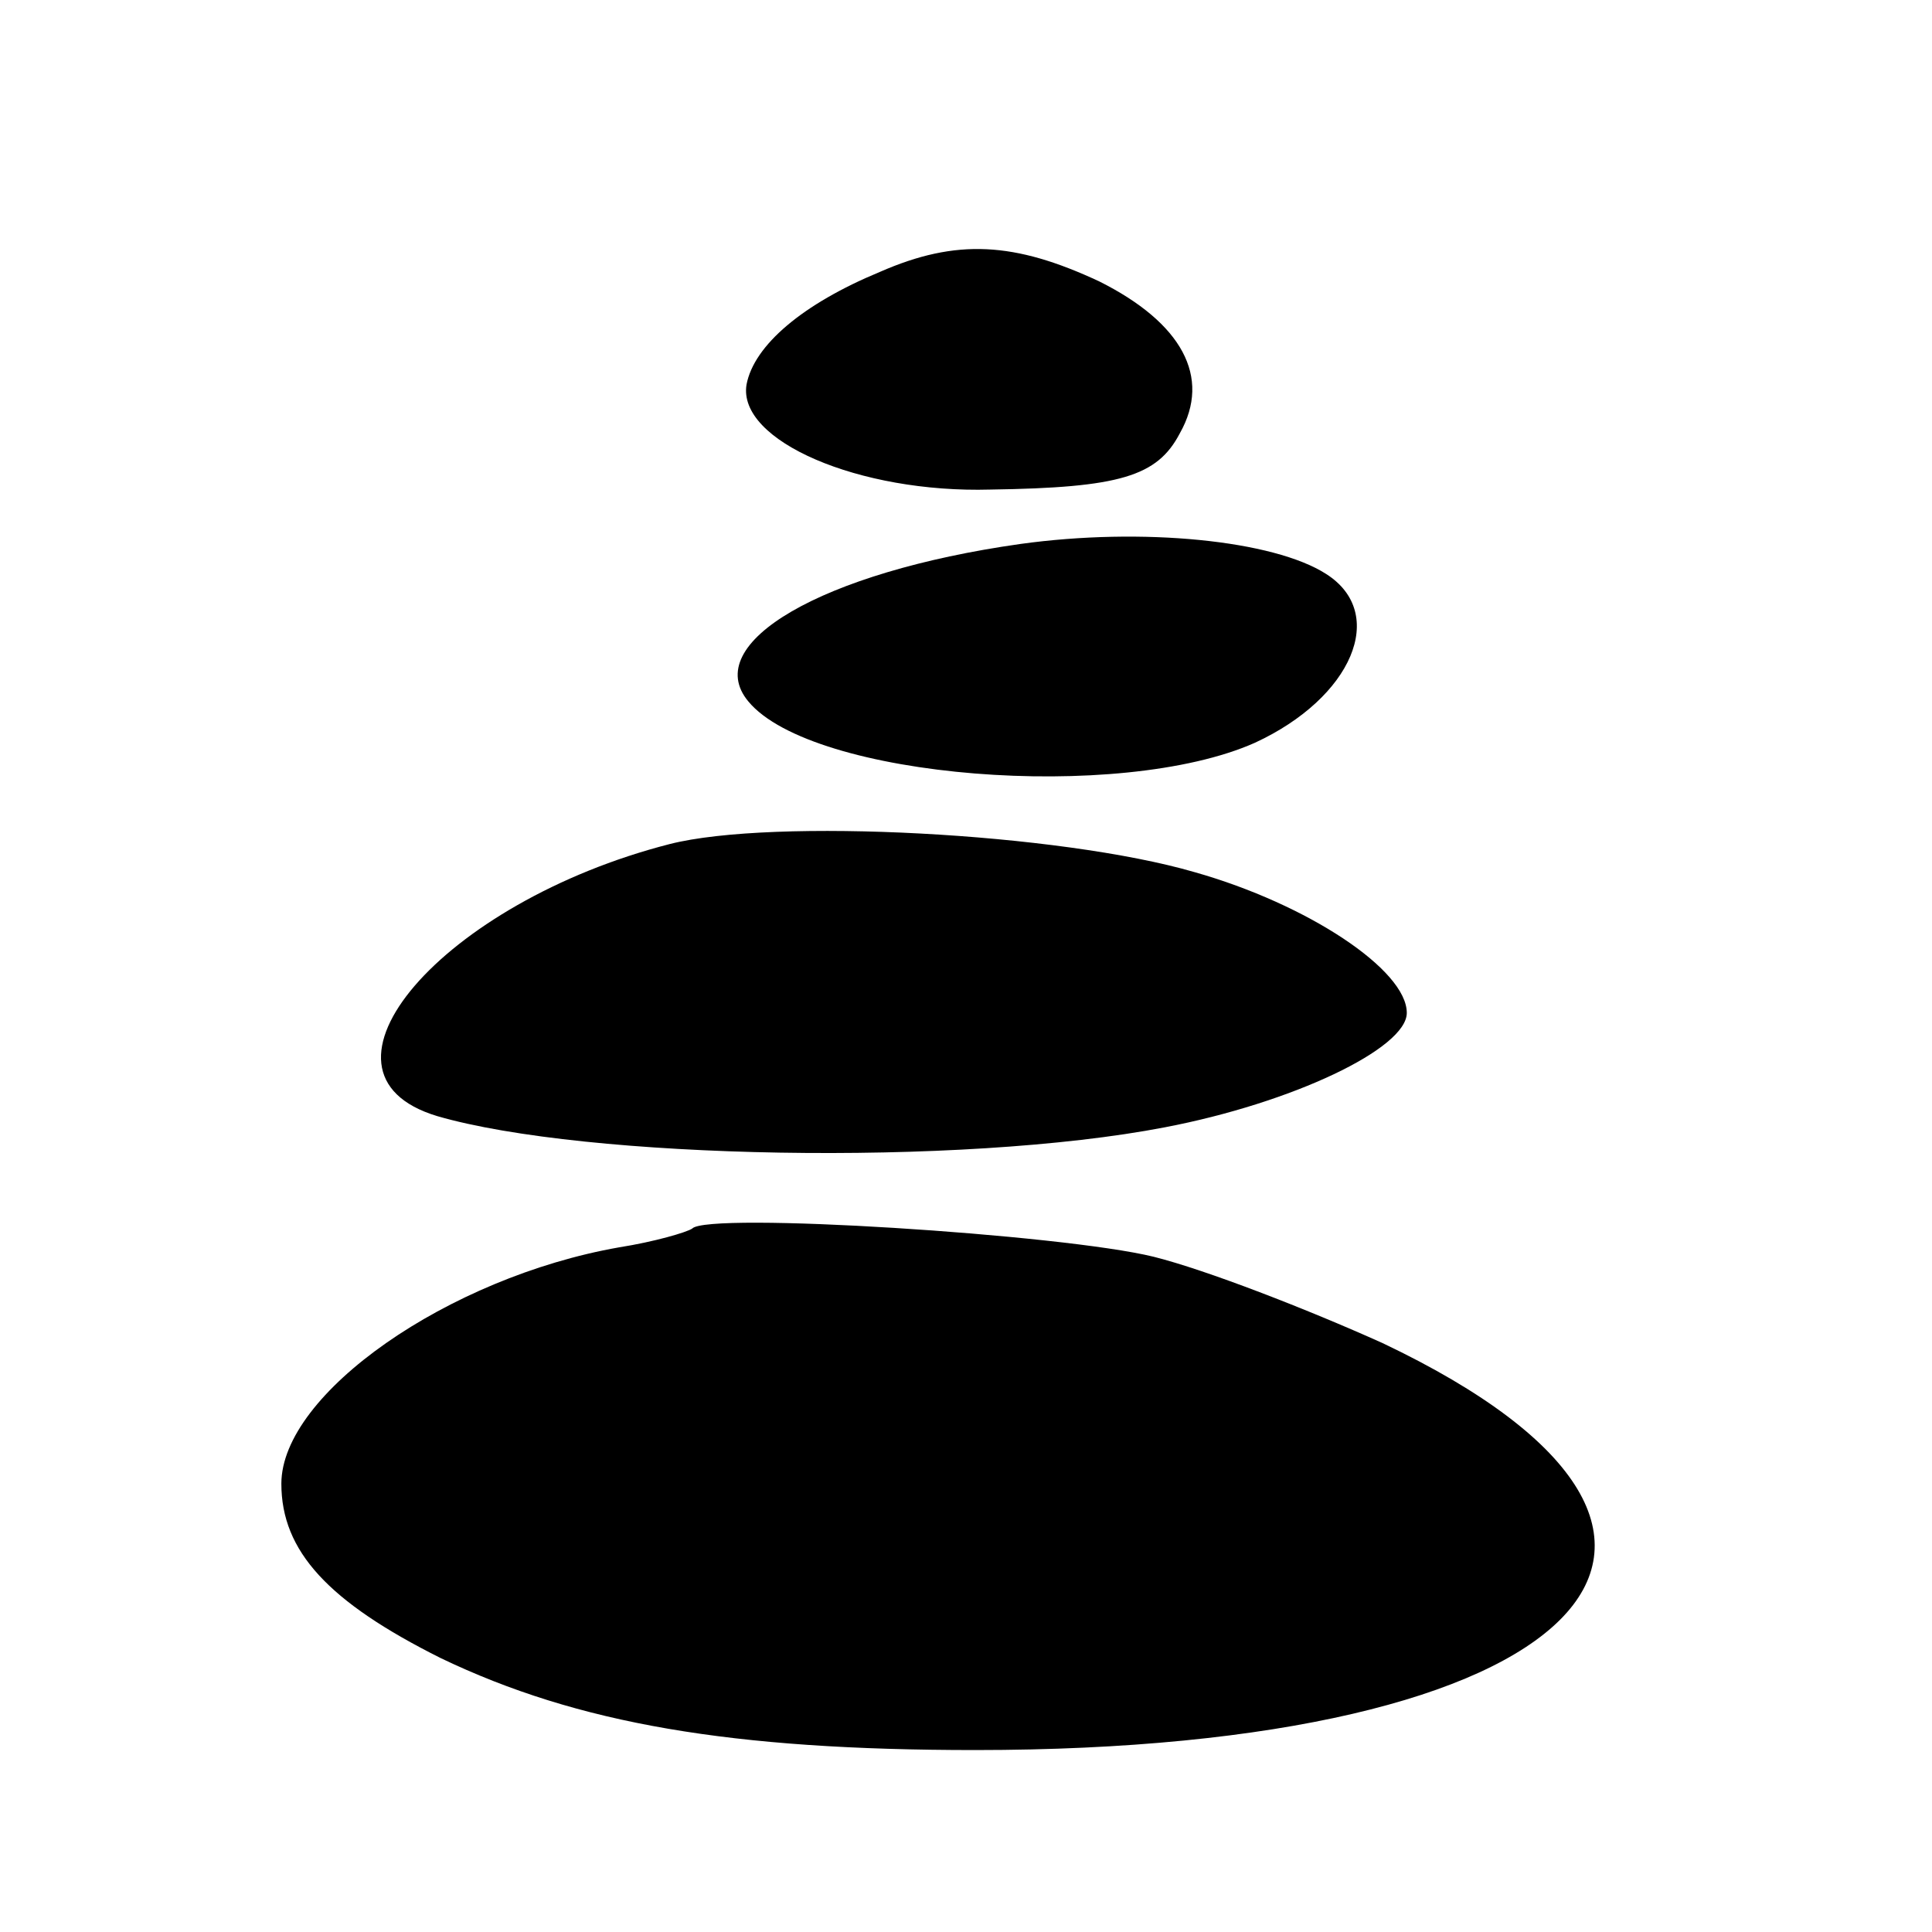
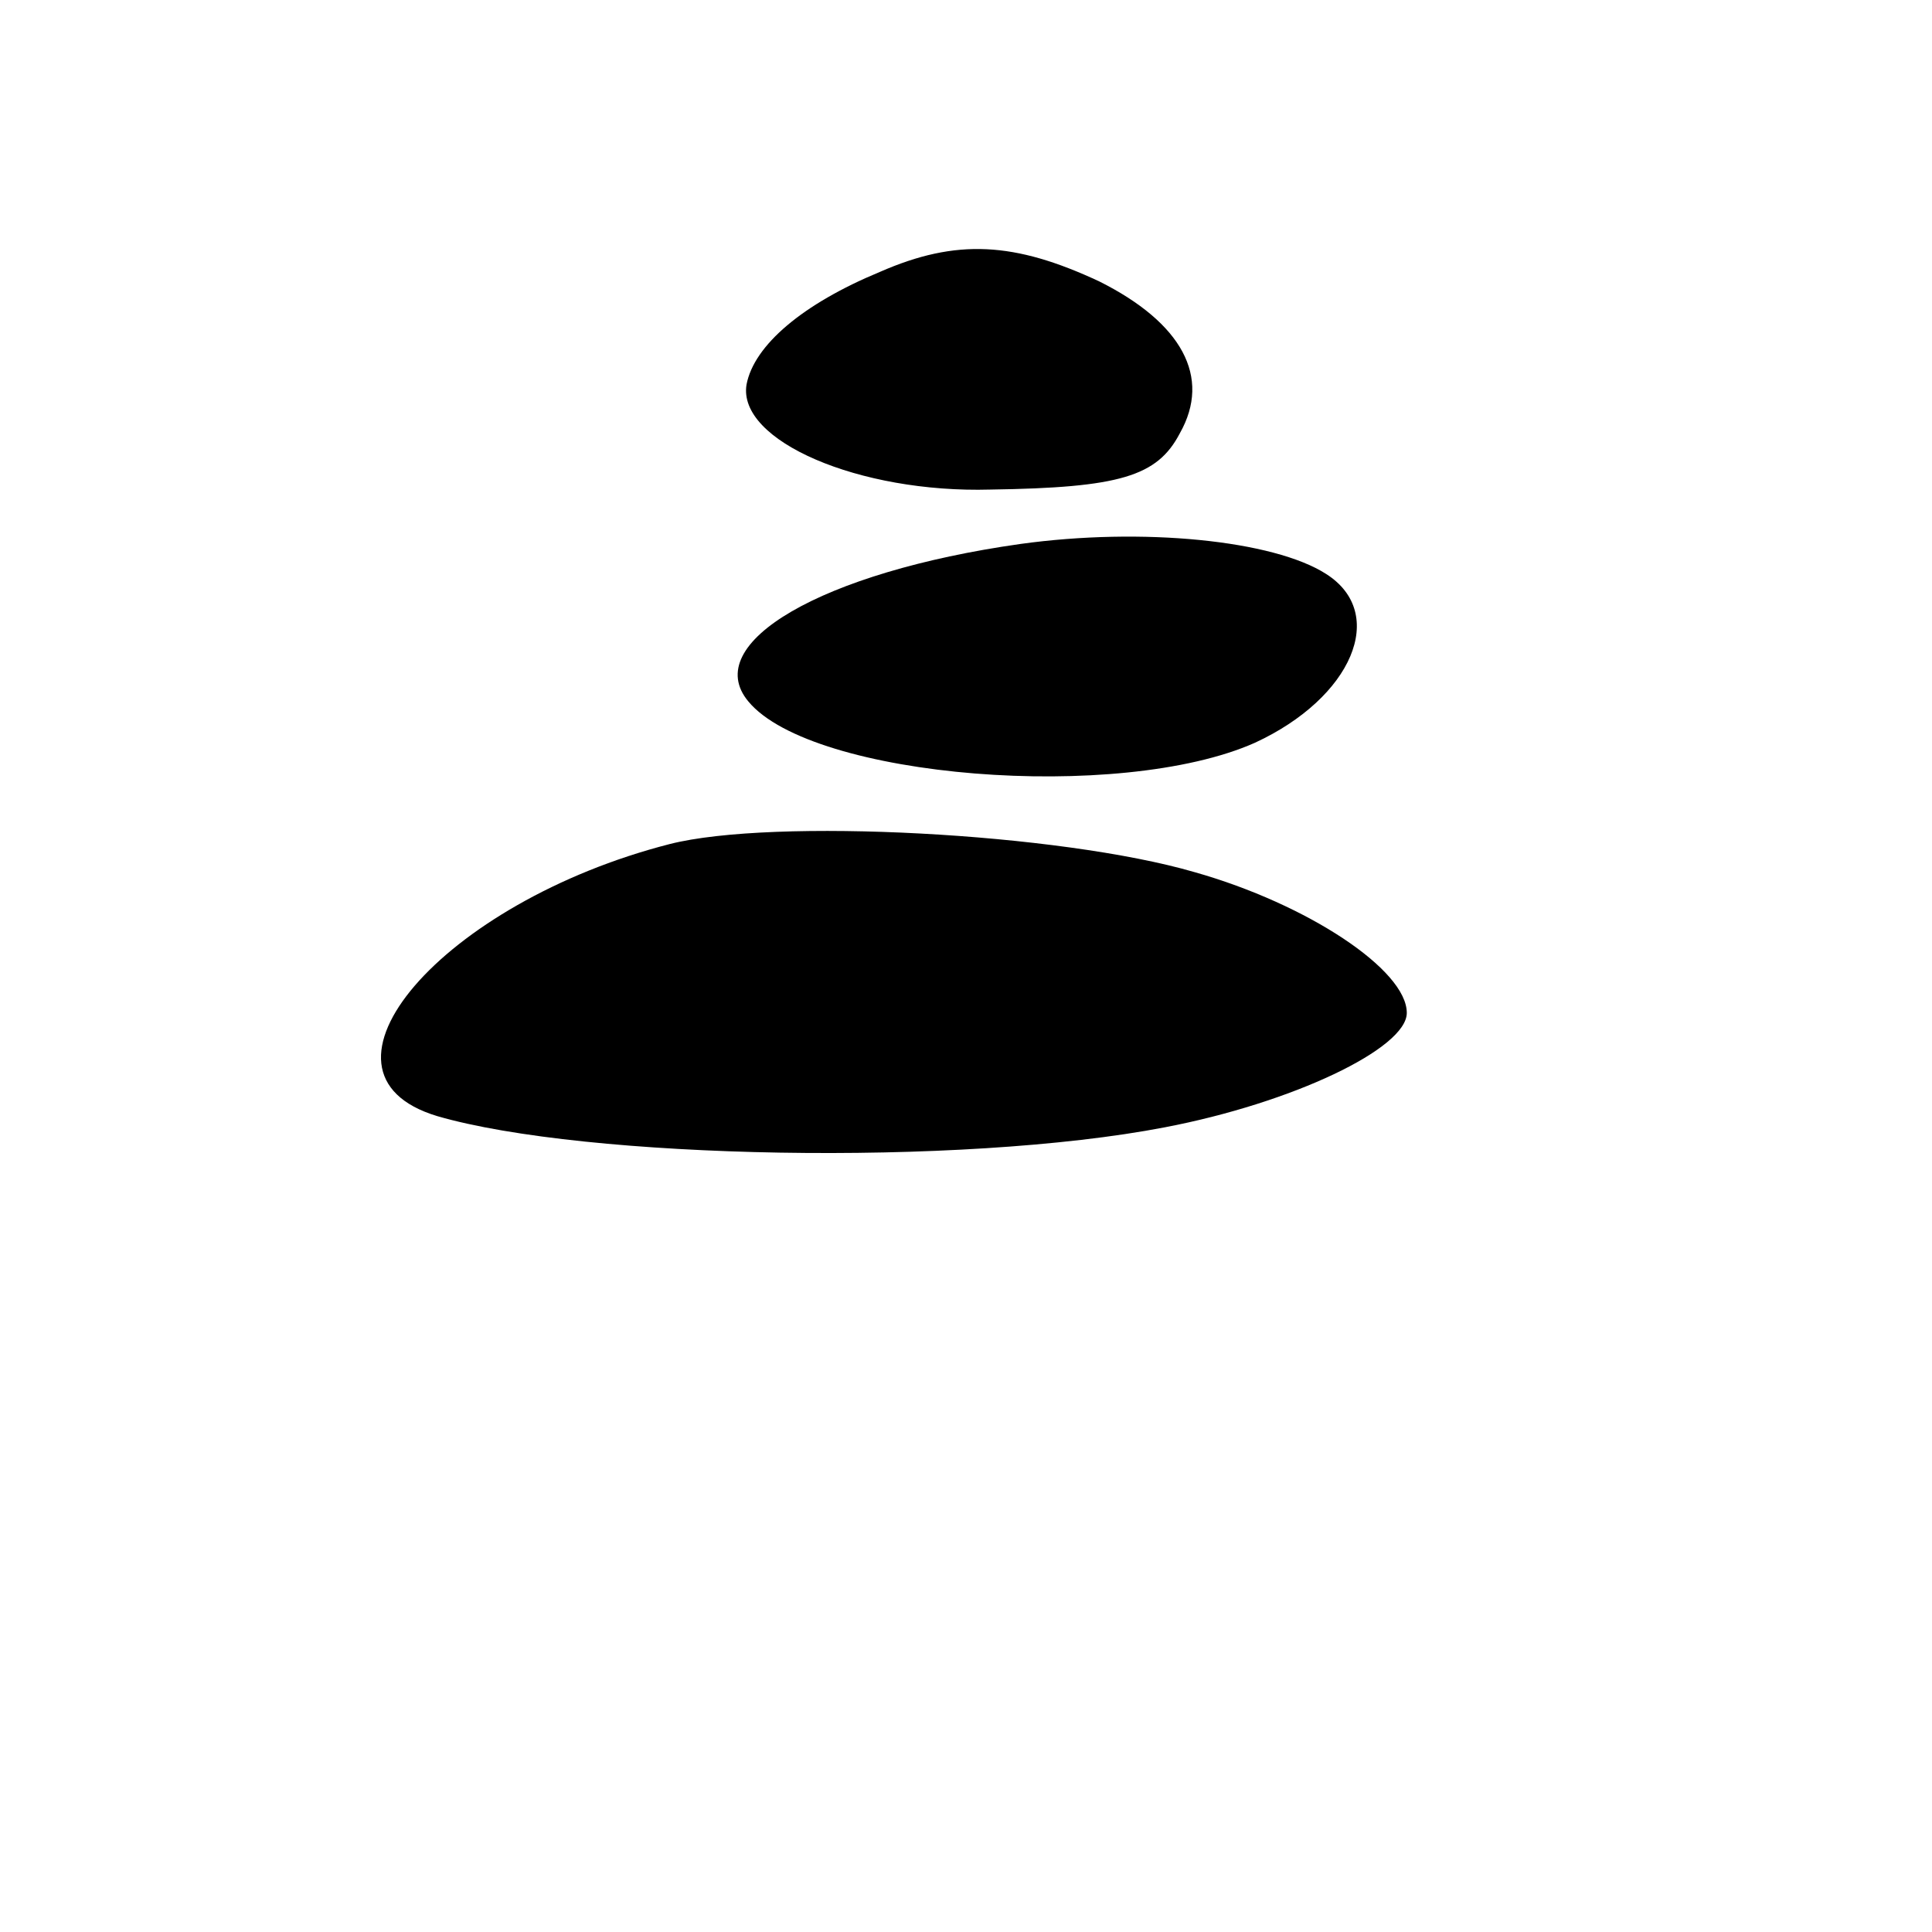
<svg xmlns="http://www.w3.org/2000/svg" version="1.0" width="103pt" height="103pt" viewBox="0 0 103 103" preserveAspectRatio="xMidYMid meet">
  <g transform="translate(0,103) scale(0.1,-0.1)" fill="#000000" stroke="none">
    <path d="M469 885 c-41 -17 -67 -39 -71 -60 -5 -30 60 -58 130 -56 69 1 89 7 101 30 17 30 1 59 -43 81 -45 21 -76 23 -117 5z" />
    <path d="M544 740 c-106 -15 -171 -53 -145 -84 34 -41 198 -54 270 -22 52 24 71 69 38 90 -28 18 -98 25 -163 16z" />
-     <path d="M357 580 c-121 -31 -200 -122 -124 -145 79 -23 279 -27 388 -6 68 13 129 42 129 61 0 23 -53 58 -113 75 -72 21 -225 29 -280 15z" />
-     <path d="M369 375 c-3 -2 -20 -7 -39 -10 -91 -16 -180 -78 -180 -126 0 -36 25 -63 85 -93 73 -35 155 -49 285 -49 323 0 436 113 217 217 -40 18 -94 39 -122 46 -49 12 -238 24 -246 15z" />
+     <path d="M357 580 c-121 -31 -200 -122 -124 -145 79 -23 279 -27 388 -6 68 13 129 42 129 61 0 23 -53 58 -113 75 -72 21 -225 29 -280 15" />
  </g>
</svg>